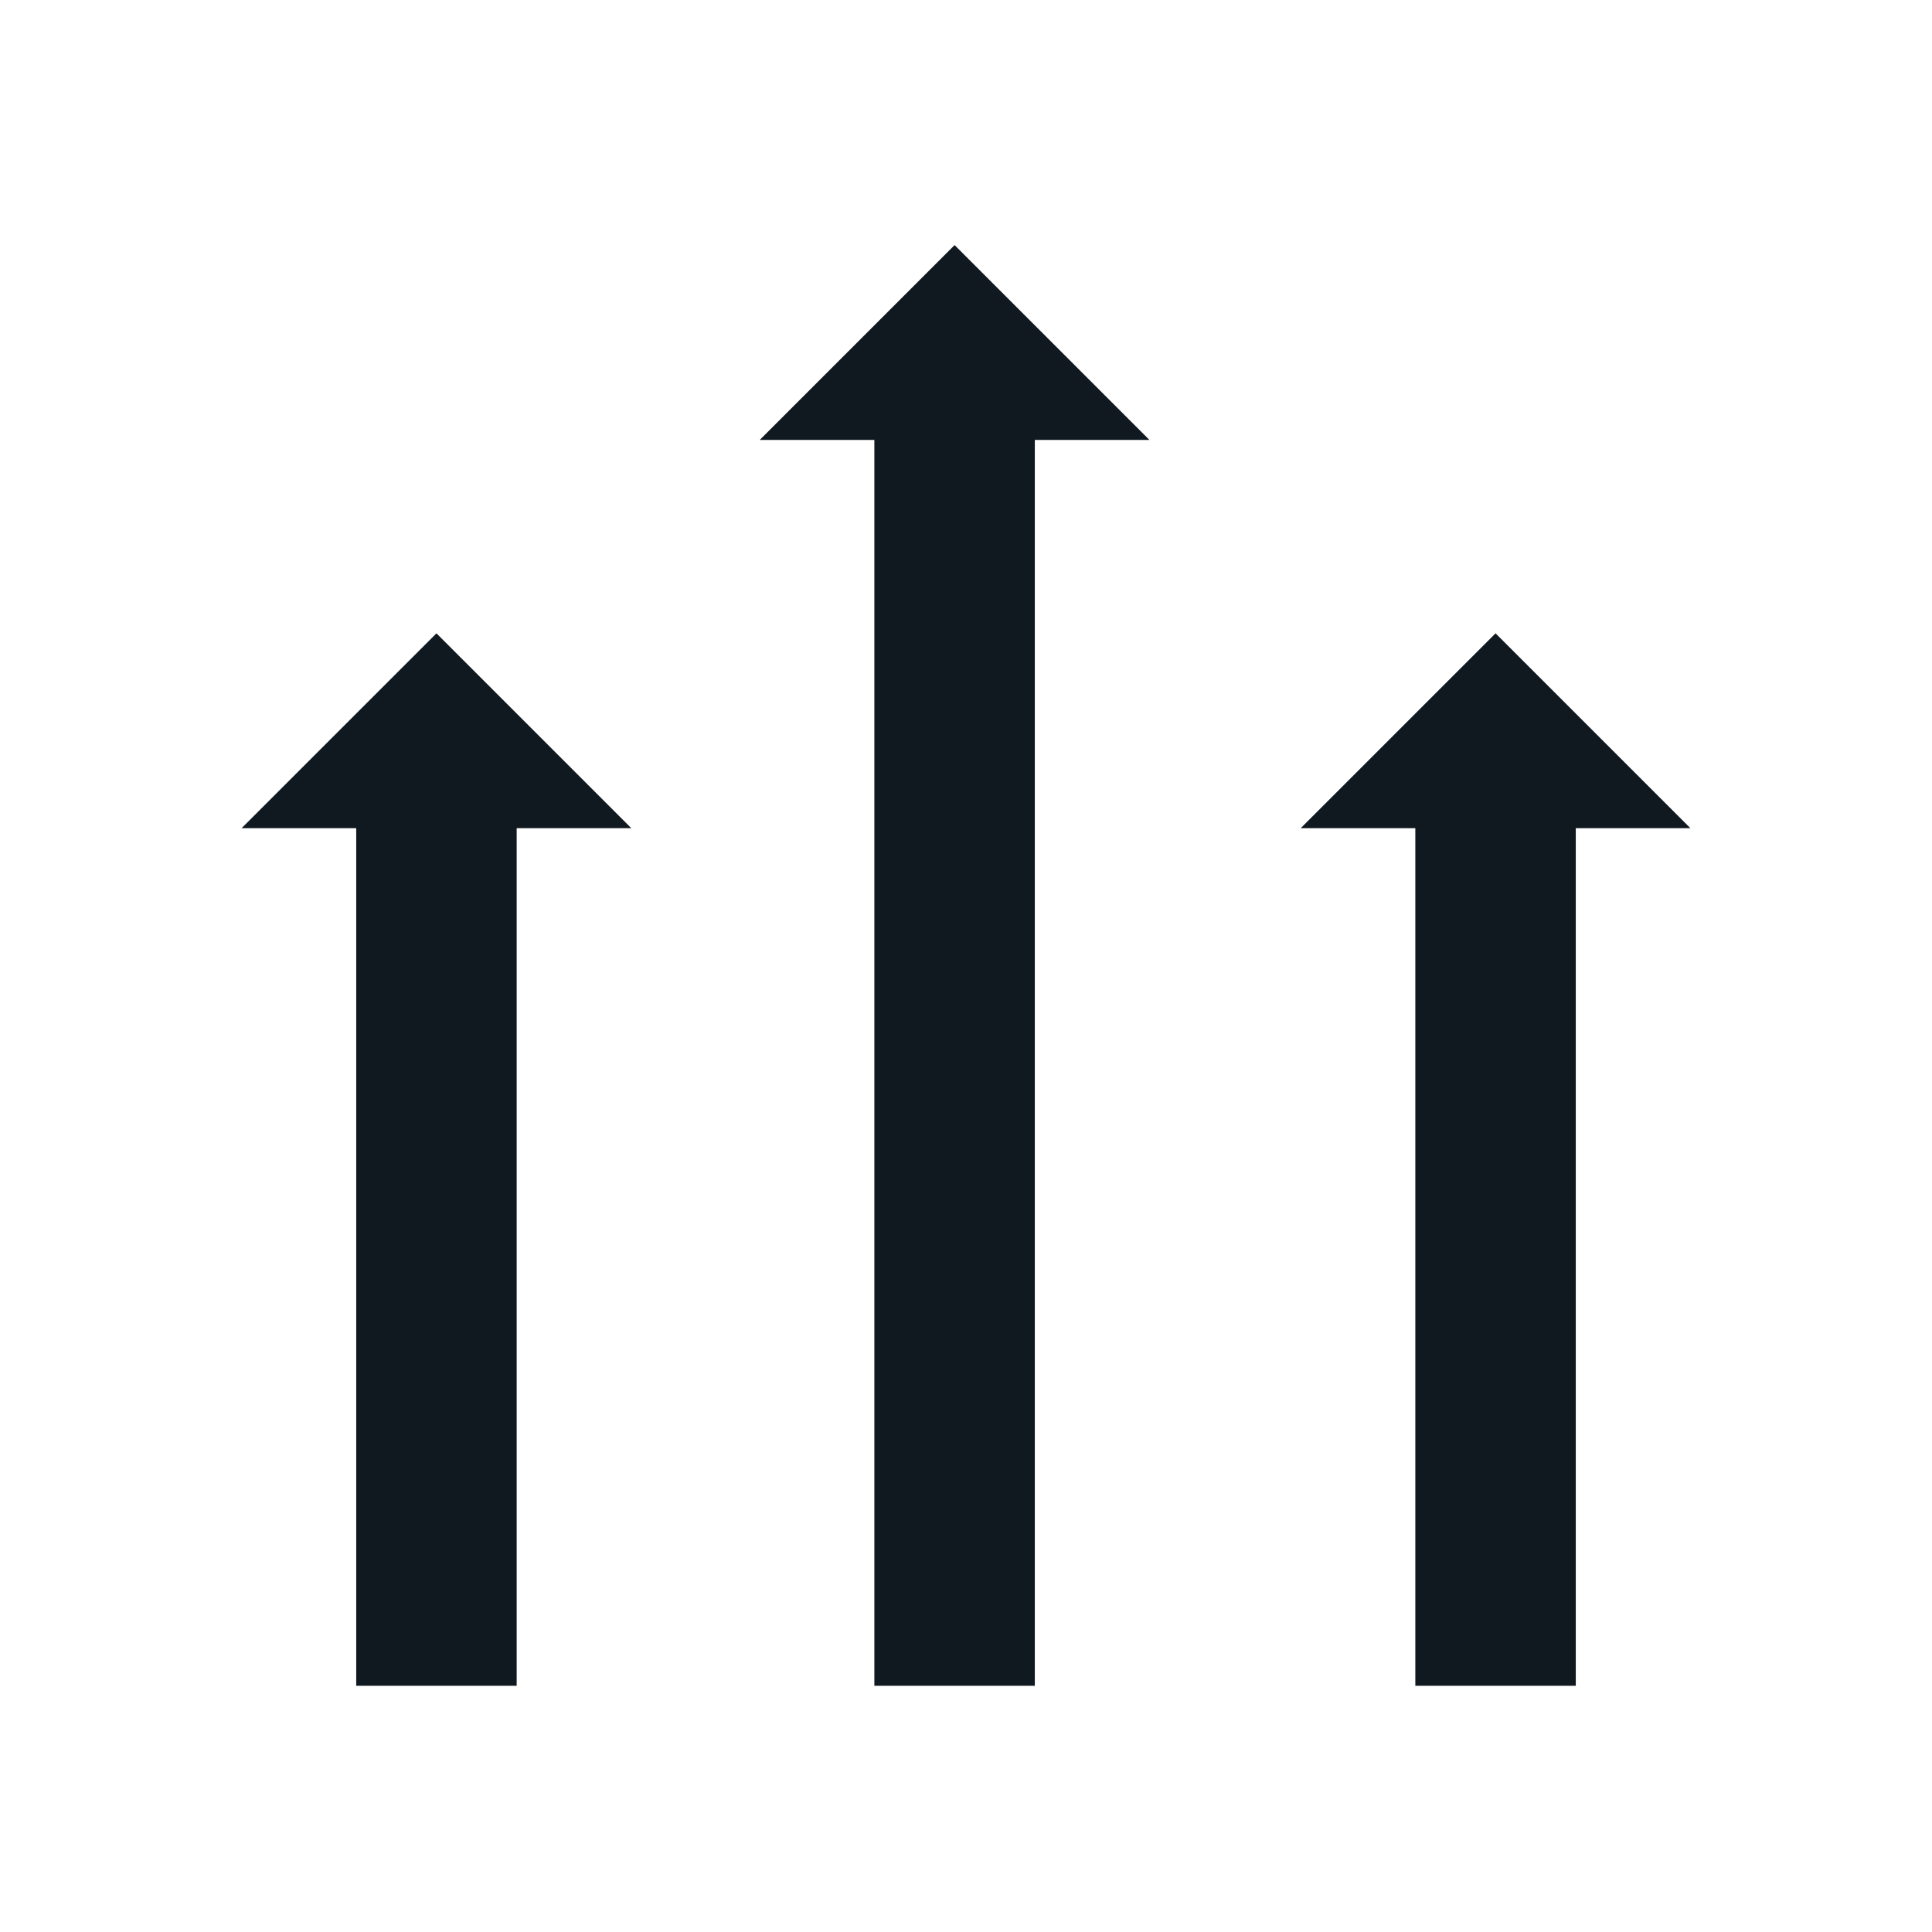
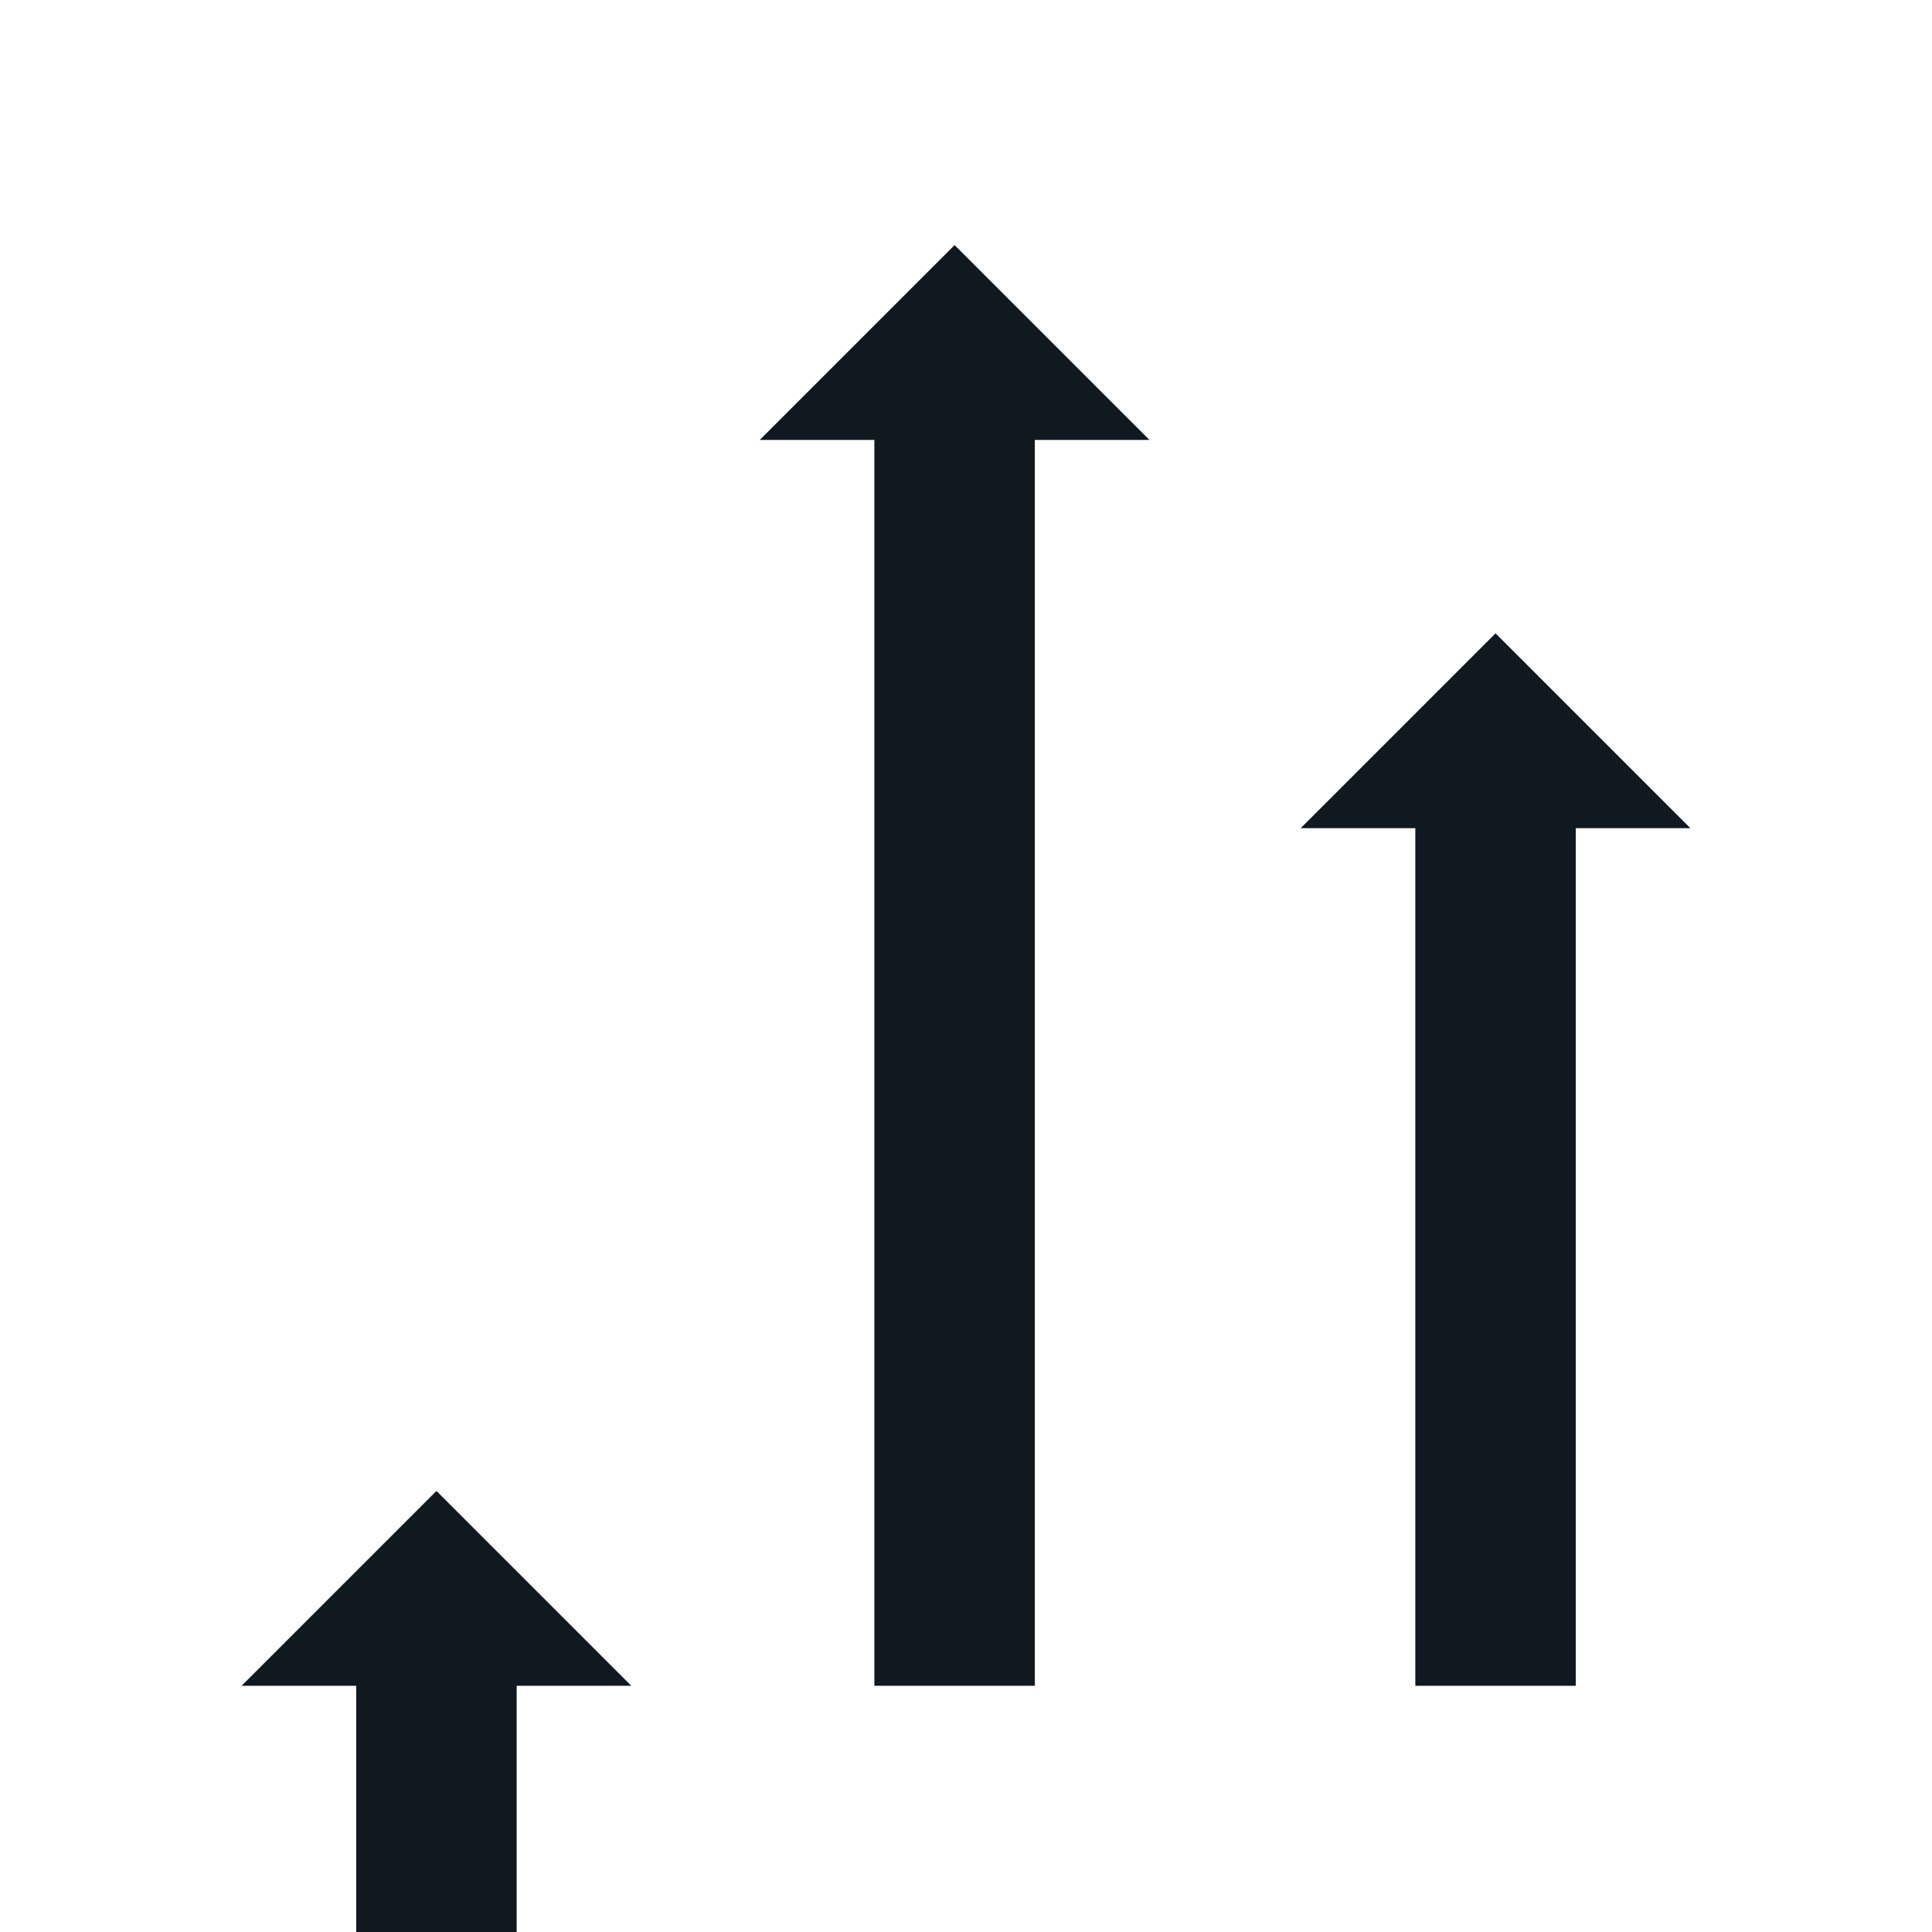
<svg xmlns="http://www.w3.org/2000/svg" id="Layer_1" viewBox="0 0 105 105">
-   <path d="m19.36,91.62v-46.61h-6.23l10.59-10.59,10.59,10.59h-6.23v46.61h-8.72ZM62.47,23.91l-10.59-10.59-10.59,10.59h6.23v67.71h8.72V23.91h6.23Zm8.22,21.1h6.23v46.61h8.72v-46.61h6.23l-10.59-10.59-10.59,10.59Z" fill="#101820" stroke-width="0" />
+   <path d="m19.36,91.62h-6.23l10.59-10.59,10.59,10.59h-6.23v46.61h-8.72ZM62.47,23.91l-10.59-10.59-10.59,10.59h6.23v67.71h8.72V23.91h6.23Zm8.22,21.1h6.23v46.61h8.72v-46.61h6.23l-10.59-10.59-10.59,10.59Z" fill="#101820" stroke-width="0" />
</svg>